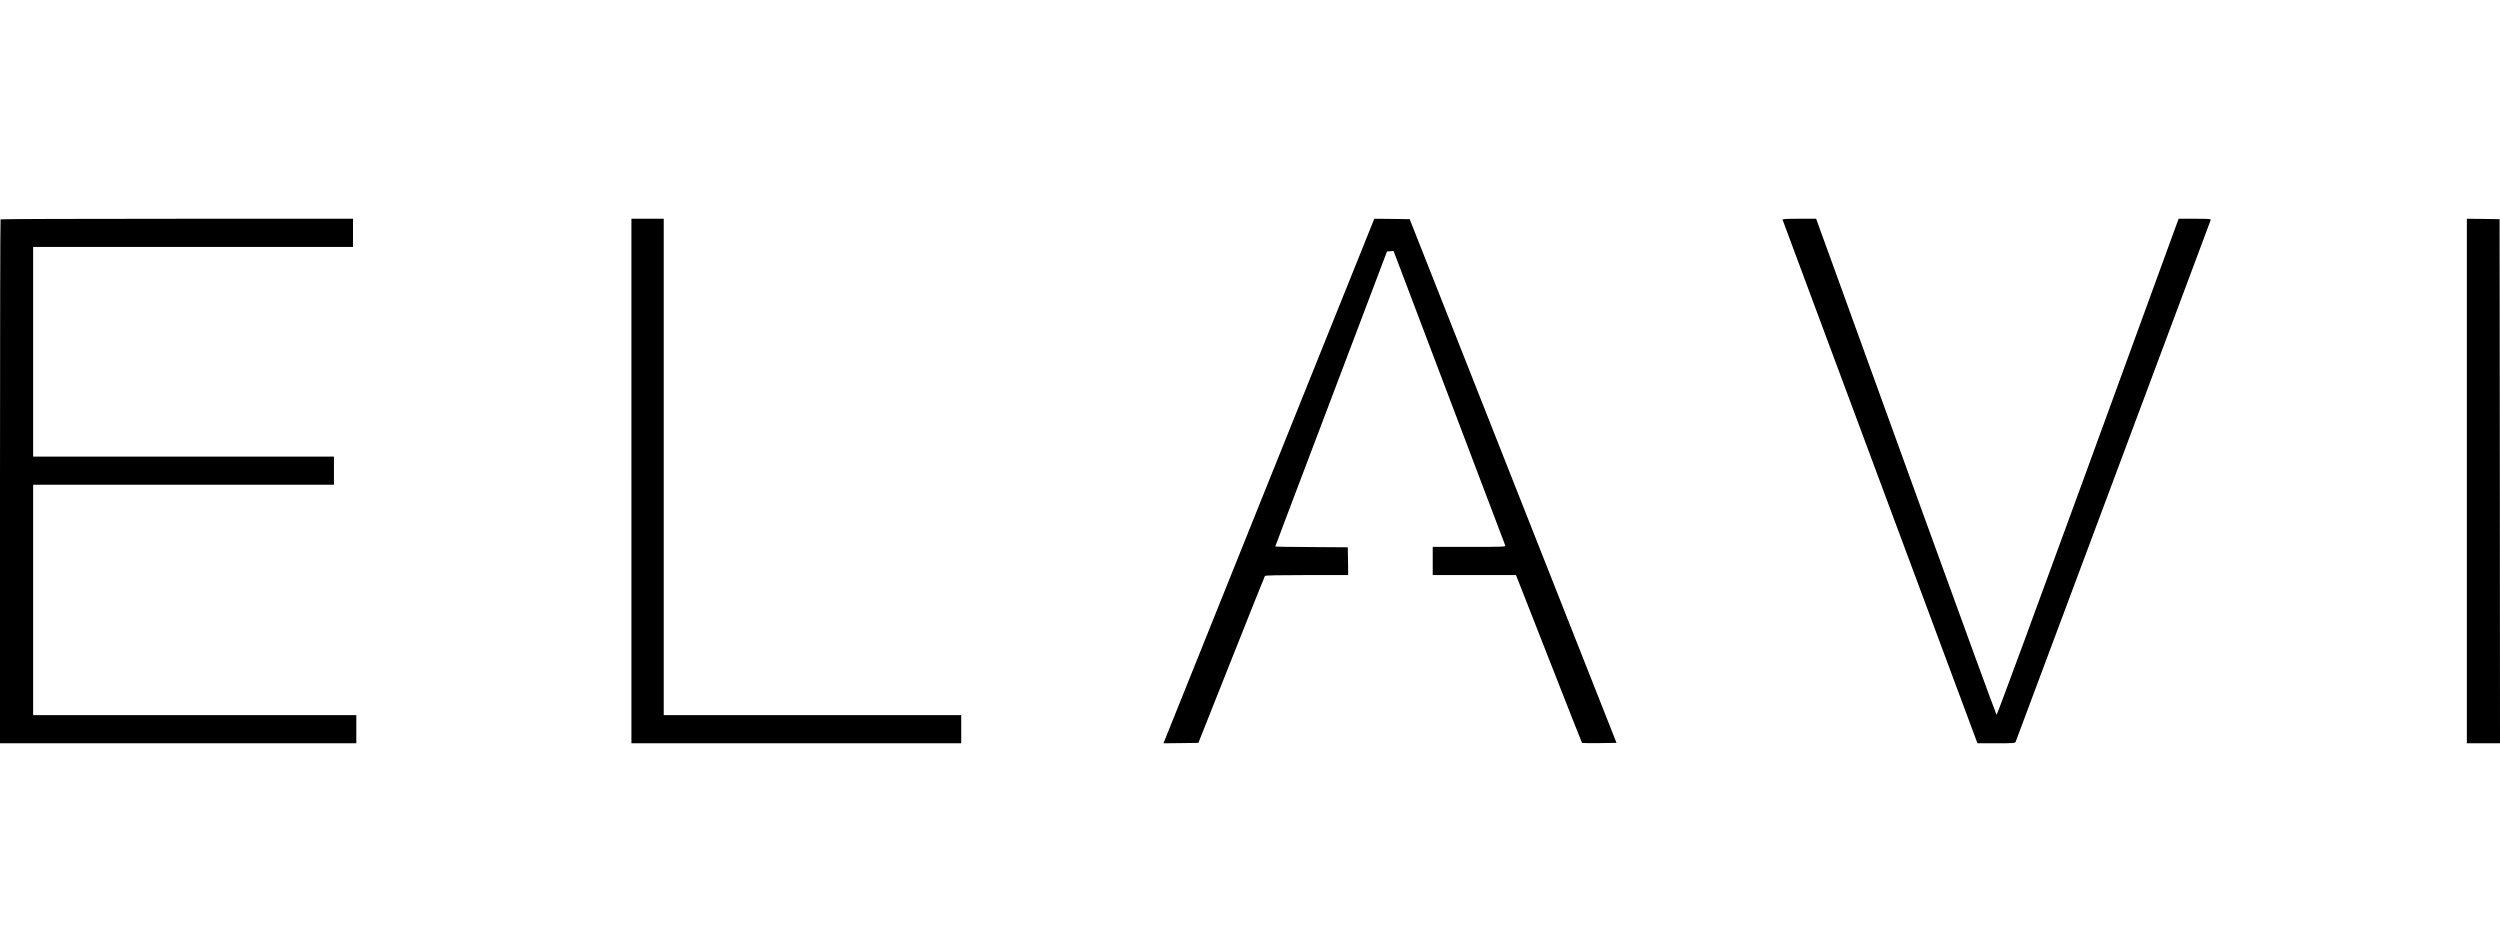
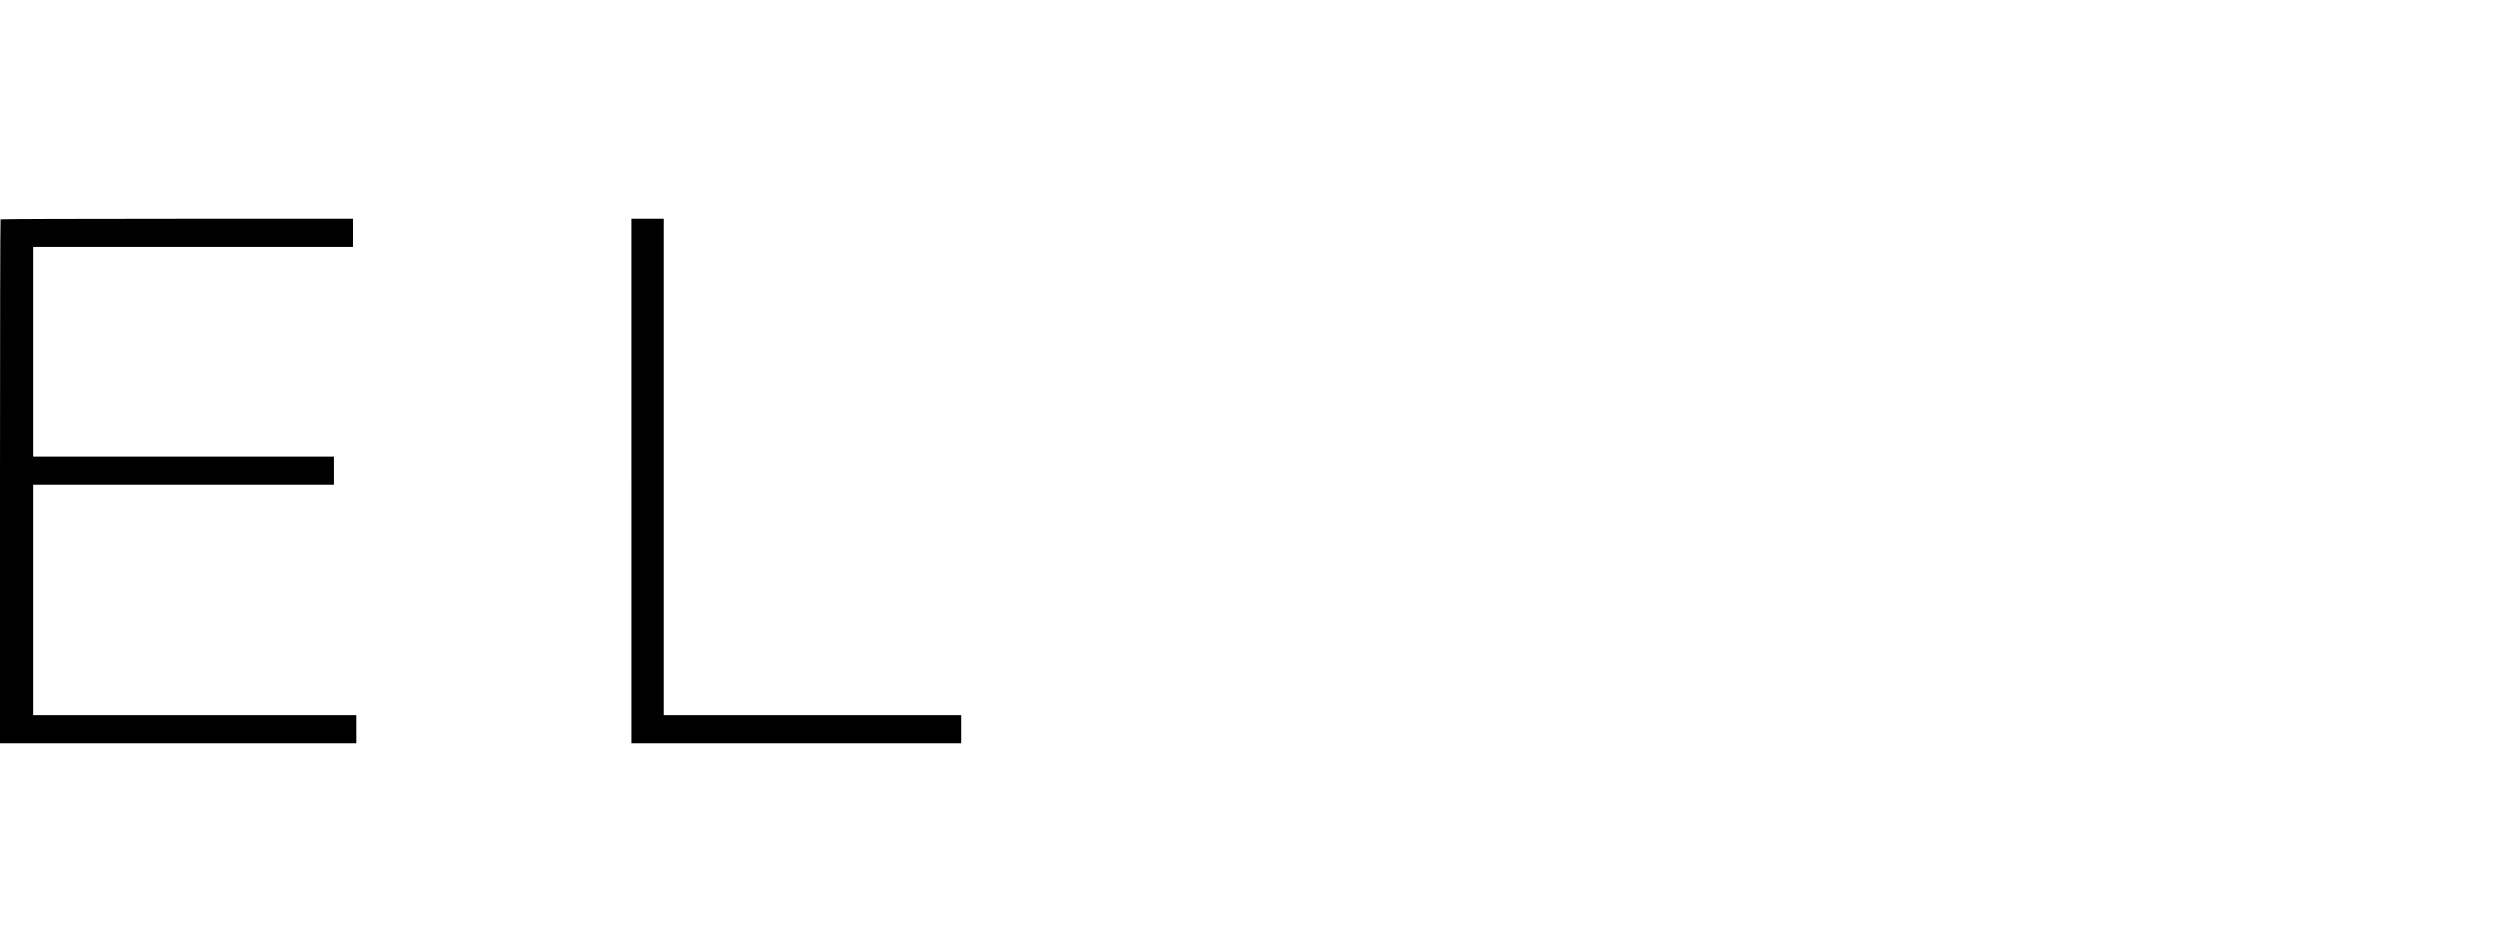
<svg xmlns="http://www.w3.org/2000/svg" version="1.0" width="3017pt" height="1116pt" viewBox="0 0 3017 1116" preserveAspectRatio="xMidYMid meet">
  <g transform="translate(0,1116) scale(0.1,-0.1)" fill="#000000" stroke="none">
    <path d="M7 8513 c-4 -3 -7 -1428 -7 -3165 l0 -3158 2150 0 2150 0 0 170 0 170 -1950 0 -1950 0 0 1390 0 1390 1815 0 1815 0 0 170 0 170 -1815 0 -1815 0 0 1265 0 1265 1930 0 1930 0 0 170 0 170 -2123 0 c-1168 0 -2127 -3 -2130 -7z" />
-     <path d="M7620 5355 l0 -3165 1990 0 1990 0 0 170 0 170 -1795 0 -1795 0 0 2995 0 2995 -195 0 -195 0 0 -3165z" />
-     <path d="M15330 5399 c-690 -1717 -1263 -3142 -1272 -3166 l-18 -43 211 2 211 3 398 1002 c219 551 401 1007 405 1012 4 8 165 11 506 11 l499 0 -2 168 -3 167 -437 3 c-241 1 -438 4 -438 7 0 2 63 170 140 372 77 202 380 1003 674 1778 l534 1410 39 3 40 3 36 -93 c19 -51 321 -847 670 -1768 350 -921 639 -1683 642 -1692 7 -17 -18 -18 -434 -18 l-441 0 0 -170 0 -170 503 0 502 0 152 -387 c519 -1324 641 -1634 645 -1639 3 -2 98 -3 211 -2 l205 3 -1248 3160 -1248 3160 -213 3 -214 2 -1255 -3121z" />
-     <path d="M21512 8508 c2 -7 533 -1432 1178 -3165 l1174 -3153 227 0 c207 0 227 2 234 18 40 105 2349 6282 2353 6295 4 16 -10 17 -191 17 l-195 0 -34 -92 c-18 -51 -511 -1399 -1093 -2995 -583 -1597 -1064 -2901 -1070 -2900 -5 2 -418 1130 -917 2508 -499 1377 -987 2723 -1084 2992 l-177 487 -205 0 c-159 0 -203 -3 -200 -12z" />
-     <path d="M29770 5355 l0 -3165 200 0 200 0 -2 3163 -3 3162 -197 3 -198 2 0 -3165z" />
+     <path d="M7620 5355 l0 -3165 1990 0 1990 0 0 170 0 170 -1795 0 -1795 0 0 2995 0 2995 -195 0 -195 0 0 -3165" />
  </g>
</svg>